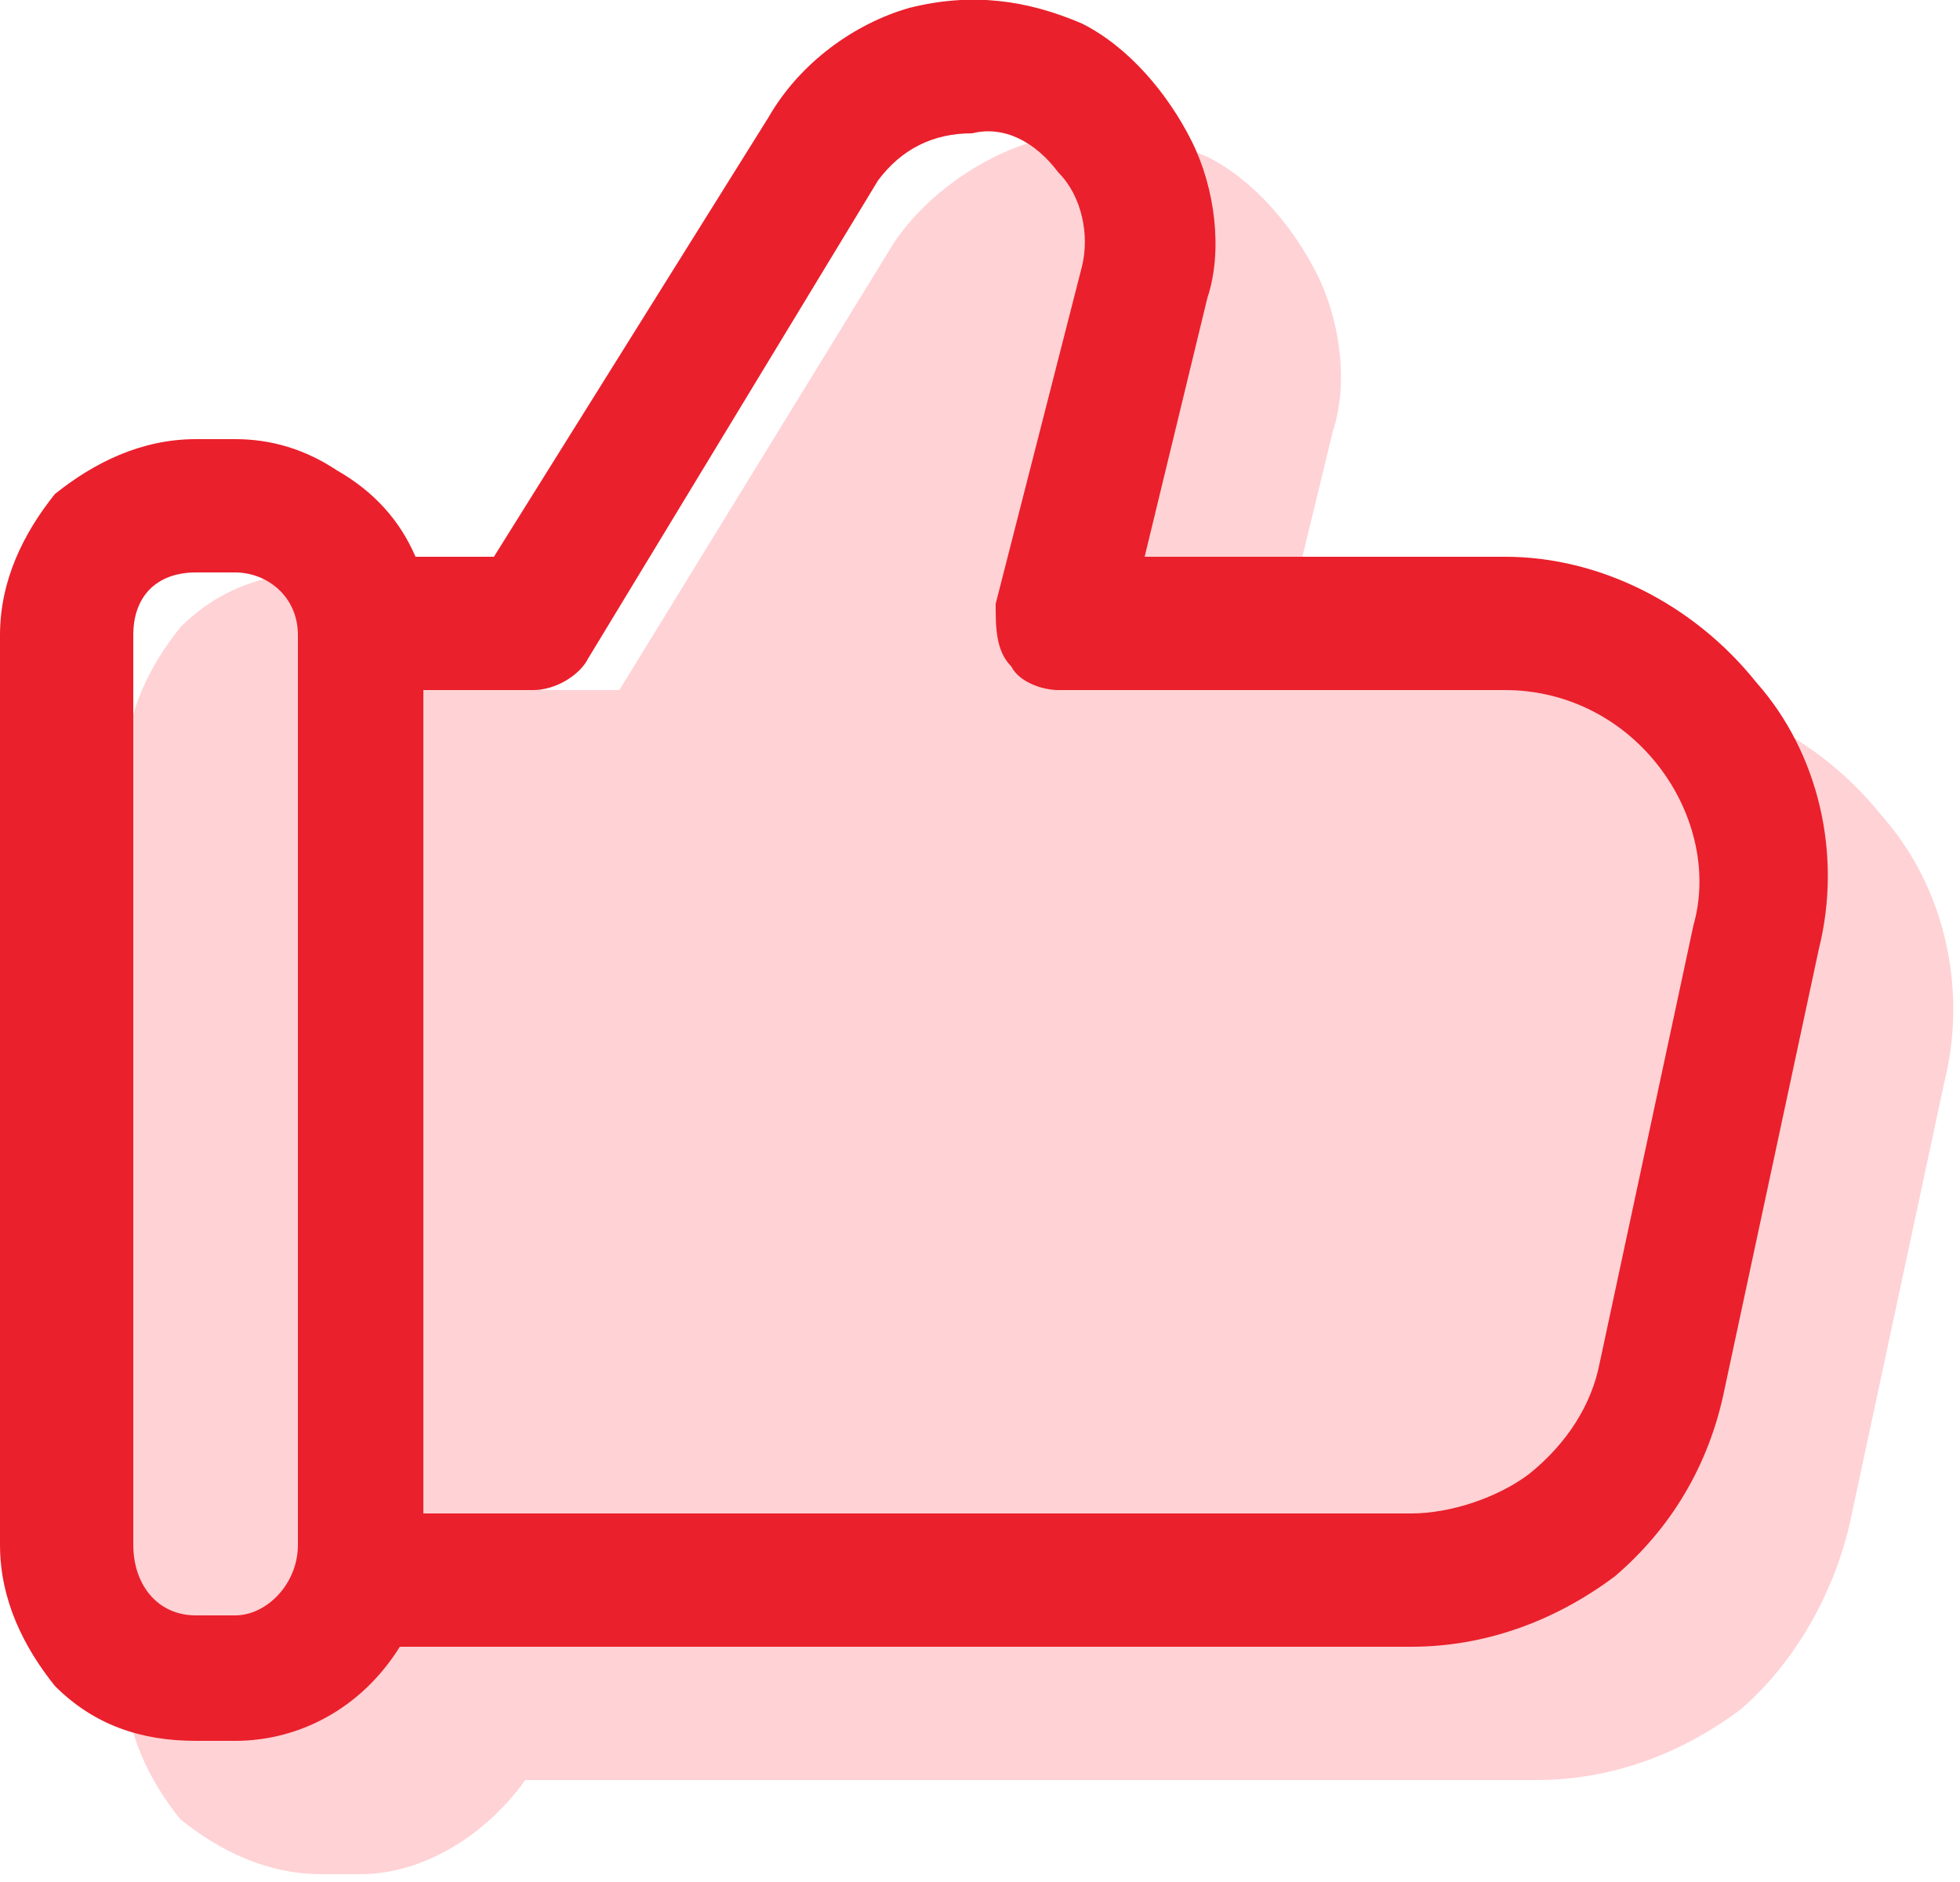
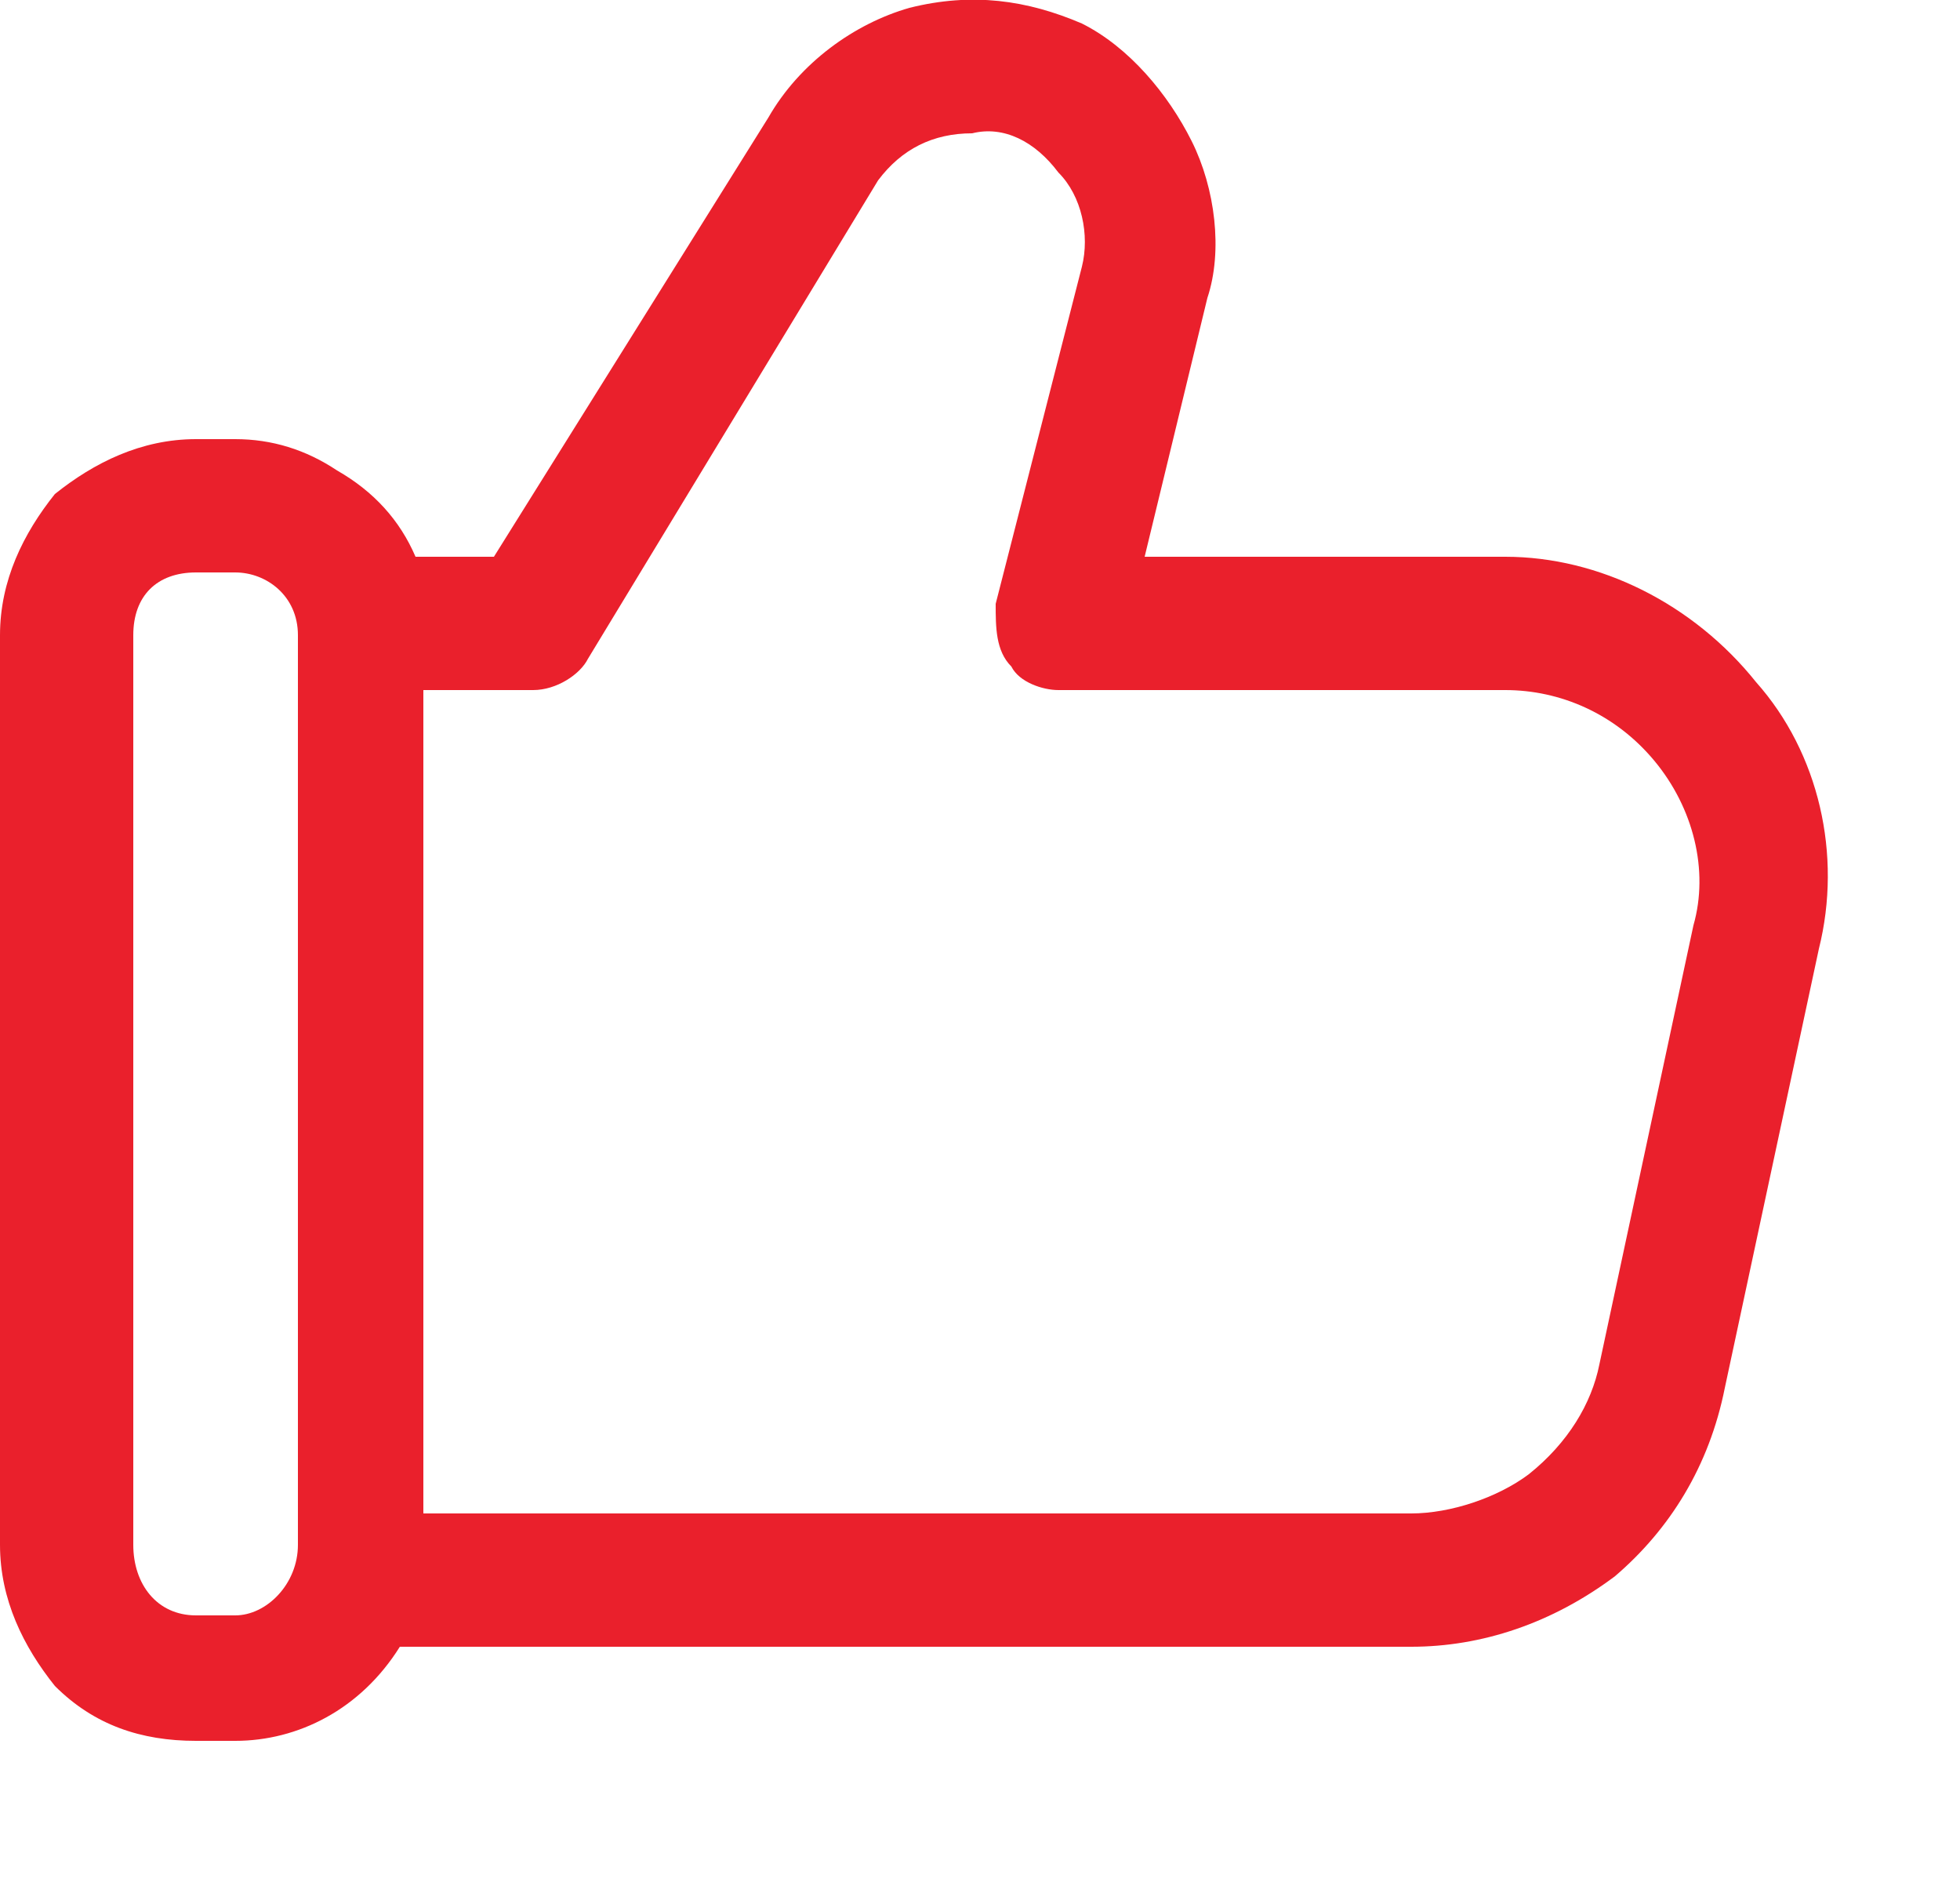
<svg xmlns="http://www.w3.org/2000/svg" version="1.2" viewBox="0 0 25 24" width="25" height="24">
  <style>.a{fill:#ffd2d5}.b{fill:#ea202c}</style>
-   <path class="a" d="m24 10.4c0.8 0.9 1.1 2.2 0.8 3.4l-1.2 5.6c-0.2 0.9-0.7 1.8-1.4 2.4-0.8 0.6-1.7 0.9-2.6 0.9h-12.9c-0.5 0.7-1.3 1.2-2.1 1.2h-0.5c-0.7 0-1.3-0.3-1.8-0.7-0.4-0.5-0.7-1.1-0.7-1.8v-11.6c0-0.7 0.3-1.3 0.7-1.8 0.5-0.5 1.1-0.7 1.8-0.7h0.5q0.7 0 1.3 0.4 0.7 0.4 1 1.1h1l3.5-5.7c0.4-0.6 1.1-1.1 1.8-1.3 0.7-0.2 1.5-0.1 2.2 0.2 0.6 0.3 1.1 0.9 1.4 1.5 0.3 0.6 0.4 1.4 0.2 2l-0.8 3.3h4.6c1.2 0 2.4 0.6 3.2 1.6z" />
  <path fill-rule="evenodd" class="b" d="m22.4 8.7c0.8 0.9 1.1 2.2 0.8 3.4l-1.2 5.6c-0.2 1-0.7 1.8-1.4 2.4-0.8 0.6-1.7 0.9-2.6 0.9h-12.9c-0.5 0.8-1.3 1.2-2.1 1.2h-0.5c-0.7 0-1.3-0.2-1.8-0.7-0.4-0.5-0.7-1.1-0.7-1.8v-11.6c0-0.7 0.3-1.3 0.7-1.8 0.5-0.4 1.1-0.7 1.8-0.7h0.5q0.7 0 1.3 0.4 0.7 0.4 1 1.1h1l3.5-5.6c0.4-0.7 1.1-1.2 1.8-1.4 0.8-0.2 1.5-0.1 2.2 0.2 0.6 0.3 1.1 0.9 1.4 1.5 0.3 0.6 0.4 1.4 0.2 2l-0.8 3.3h4.6c1.2 0 2.4 0.6 3.2 1.6zm-19.4 11.9c0.4 0 0.8-0.4 0.8-0.9v-11.6c0-0.5-0.4-0.8-0.8-0.8h-0.5c-0.5 0-0.8 0.3-0.8 0.8v11.6c0 0.5 0.3 0.9 0.8 0.9h0.5zm18.6-8.8c0.2-0.7 0-1.5-0.5-2.1-0.5-0.6-1.2-0.9-1.9-0.9h-5.7c-0.2 0-0.5-0.1-0.6-0.3-0.2-0.2-0.2-0.5-0.2-0.8l1.1-4.3c0.1-0.4 0-0.9-0.3-1.2-0.3-0.4-0.7-0.6-1.1-0.5-0.5 0-0.9 0.2-1.2 0.6l-3.7 6.1c-0.1 0.2-0.4 0.4-0.7 0.4h-1.4v10.5h12.6c0.5 0 1.1-0.2 1.5-0.5 0.5-0.4 0.8-0.9 0.9-1.4l1.2-5.6z" />
</svg>